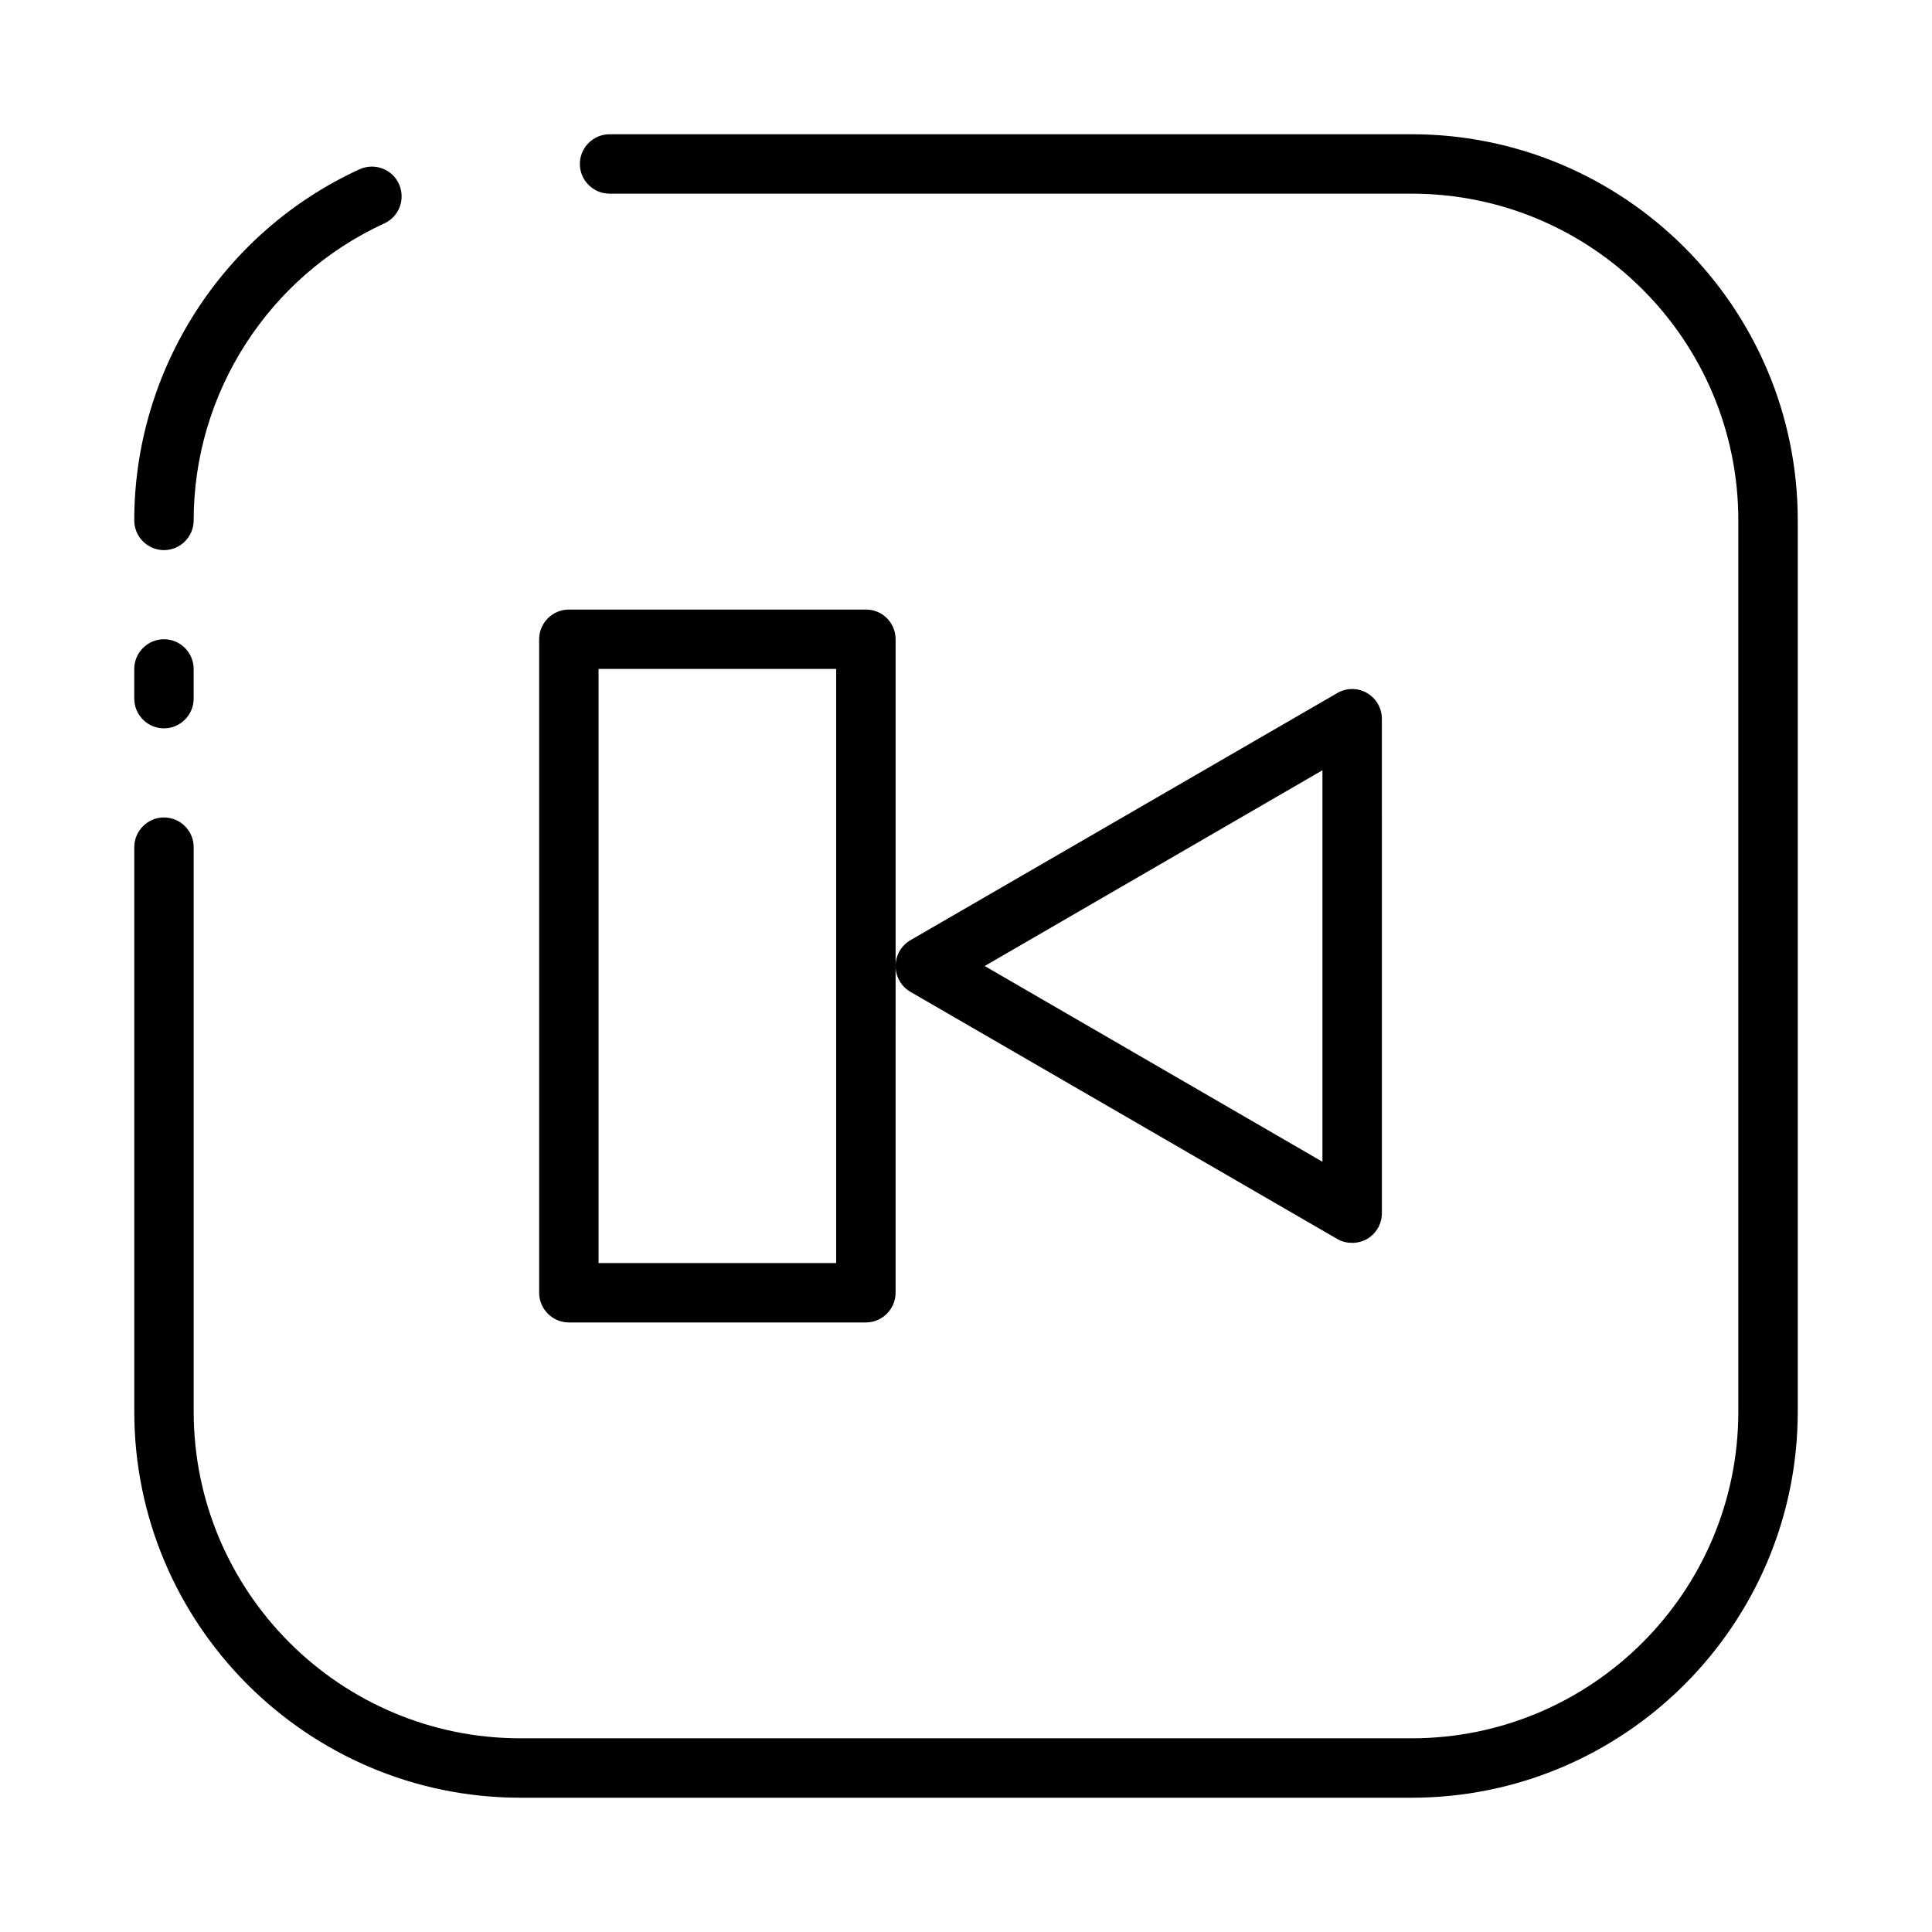
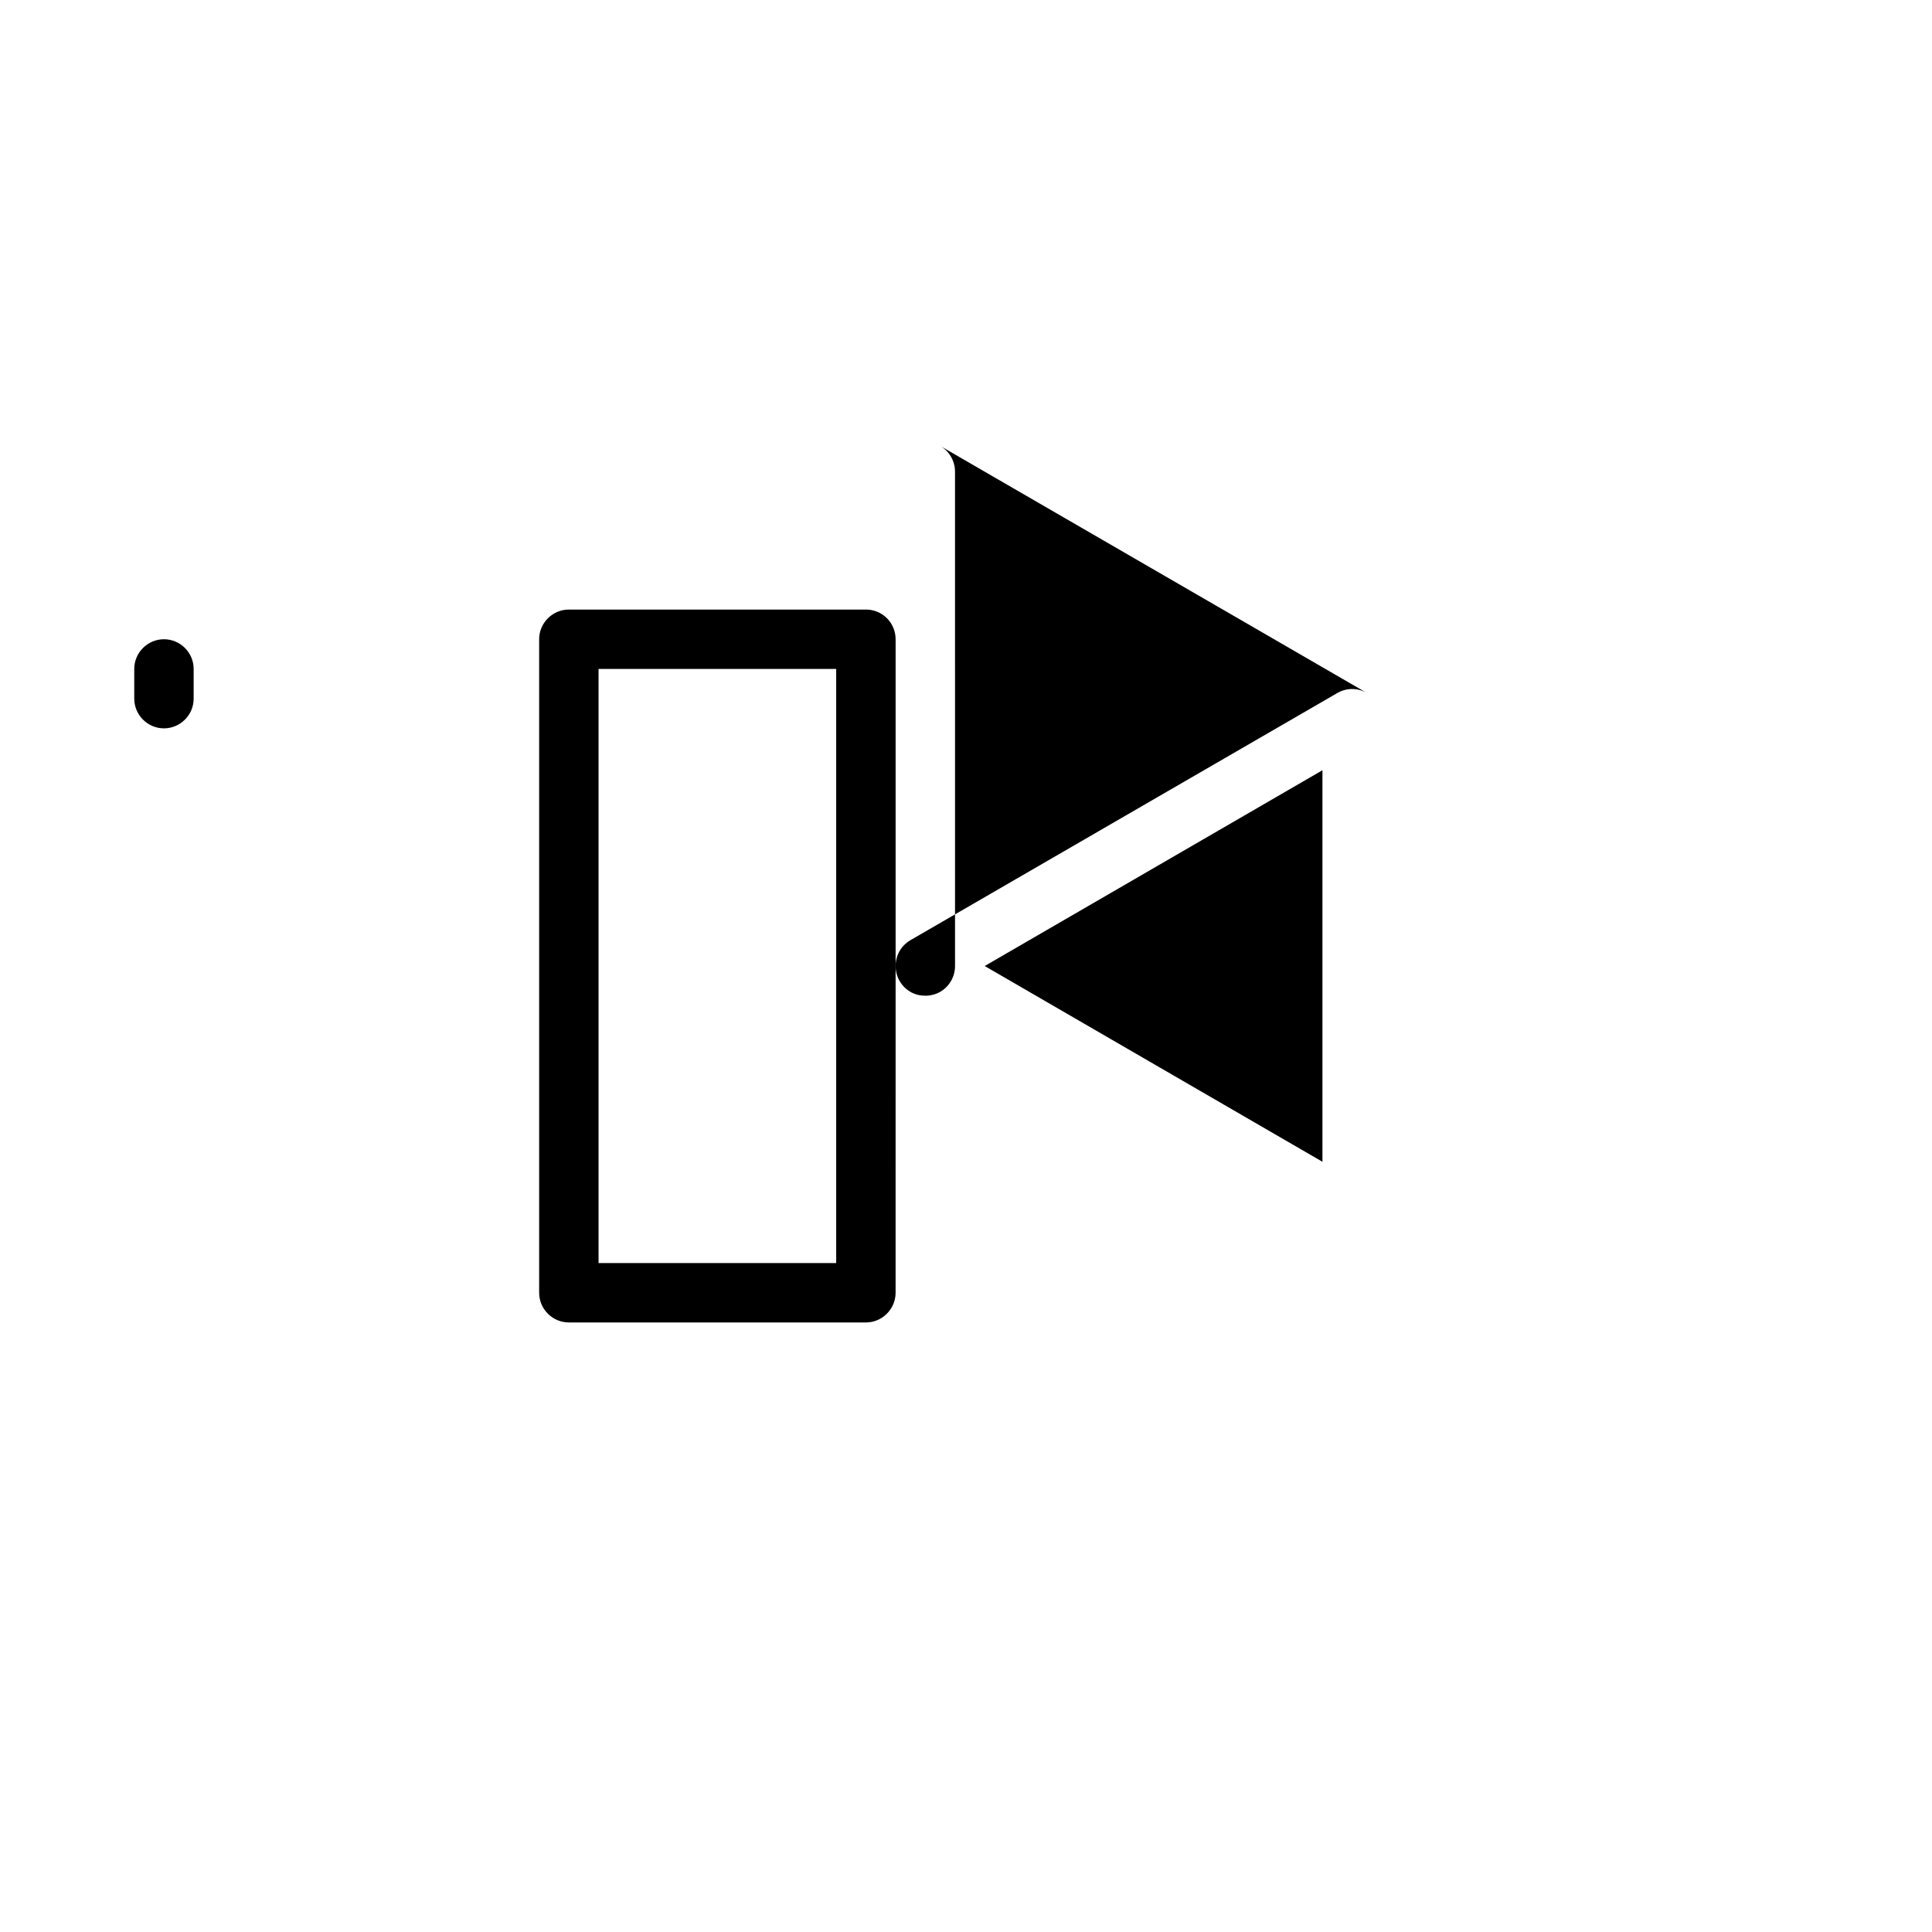
<svg xmlns="http://www.w3.org/2000/svg" fill="#000000" width="800px" height="800px" version="1.1" viewBox="144 144 512 512">
  <g>
-     <path d="m506.27 327.66c-2.441-1.418-5.434-1.418-7.871 0l-113.12 65.496c-2.441 1.418-3.938 4.016-3.938 6.848s1.496 5.434 3.938 6.848l113.12 65.496c1.18 0.707 2.598 1.023 3.938 1.023 1.34 0 2.676-0.316 3.938-1.023 2.441-1.418 3.938-4.016 3.938-6.848l-0.004-130.99c0-2.836-1.496-5.434-3.938-6.848zm-11.809 124.22-89.504-51.875 89.504-51.879z" />
+     <path d="m506.27 327.66c-2.441-1.418-5.434-1.418-7.871 0l-113.12 65.496c-2.441 1.418-3.938 4.016-3.938 6.848s1.496 5.434 3.938 6.848c1.18 0.707 2.598 1.023 3.938 1.023 1.34 0 2.676-0.316 3.938-1.023 2.441-1.418 3.938-4.016 3.938-6.848l-0.004-130.99c0-2.836-1.496-5.434-3.938-6.848zm-11.809 124.22-89.504-51.875 89.504-51.879z" />
    <path d="m373.47 305.54h-78.719c-4.328 0-7.871 3.543-7.871 7.871v173.18c0 4.328 3.543 7.871 7.871 7.871h78.719c4.328 0 7.871-3.543 7.871-7.871l0.004-86.59v-86.594c0-4.328-3.465-7.871-7.875-7.871zm-7.871 173.18h-62.977v-157.44h62.977z" />
    <path d="m187.45 337.02c4.328 0 7.871-3.543 7.871-7.871v-7.871c0-4.328-3.543-7.871-7.871-7.871s-7.871 3.543-7.871 7.871v7.871c0 4.328 3.543 7.871 7.871 7.871z" />
-     <path d="m518.08 179.58h-212.54c-4.328 0-7.871 3.543-7.871 7.871s3.543 7.871 7.871 7.871h212.54c47.781 0 86.594 38.809 86.594 86.594v236.16c0 47.781-38.809 86.594-86.594 86.594h-236.16c-47.781 0-86.594-38.809-86.594-86.594v-149.57c0-4.328-3.543-7.871-7.871-7.871s-7.871 3.543-7.871 7.871v149.57c0 56.441 45.895 102.34 102.34 102.34h236.16c56.441 0 102.34-45.895 102.34-102.34v-236.16c0-56.441-45.895-102.34-102.34-102.34z" />
-     <path d="m187.45 289.79c4.328 0 7.871-3.543 7.871-7.871 0-33.77 19.836-64.629 50.539-78.719 3.938-1.812 5.668-6.453 3.856-10.469-1.812-3.938-6.453-5.668-10.469-3.856-36.211 16.605-59.668 53.133-59.668 93.043 0 4.328 3.543 7.871 7.871 7.871z" />
  </g>
</svg>